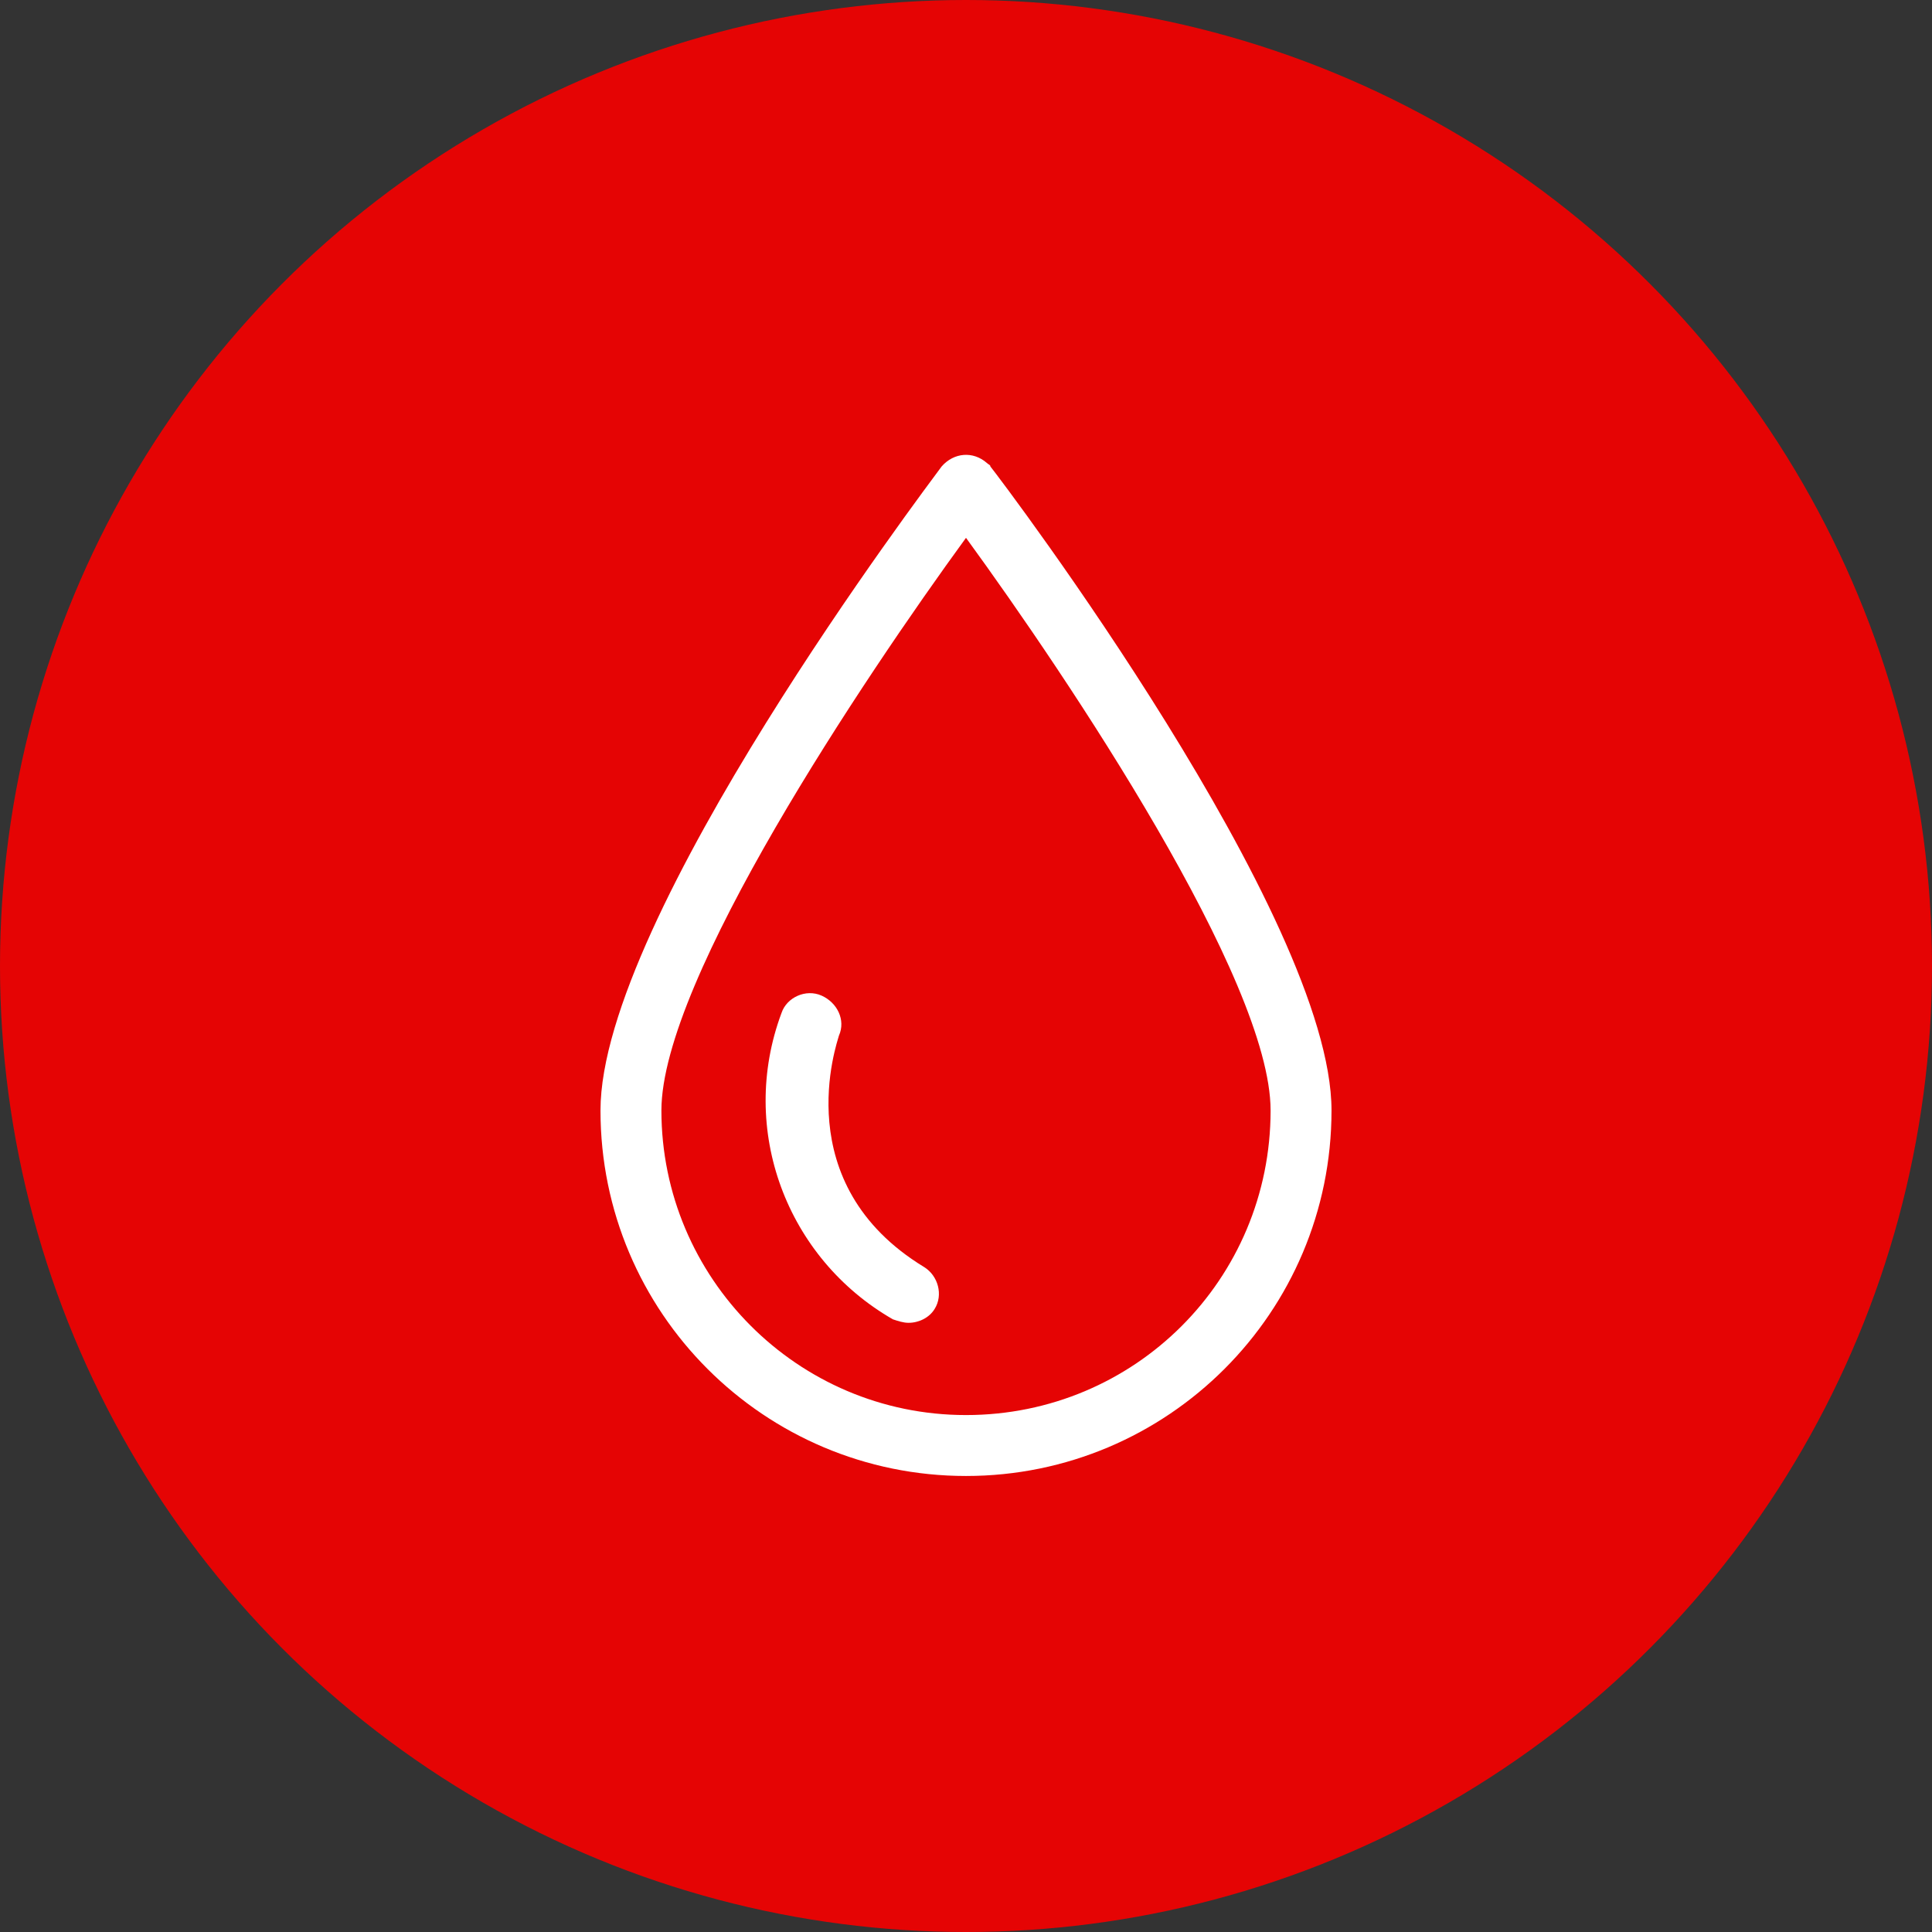
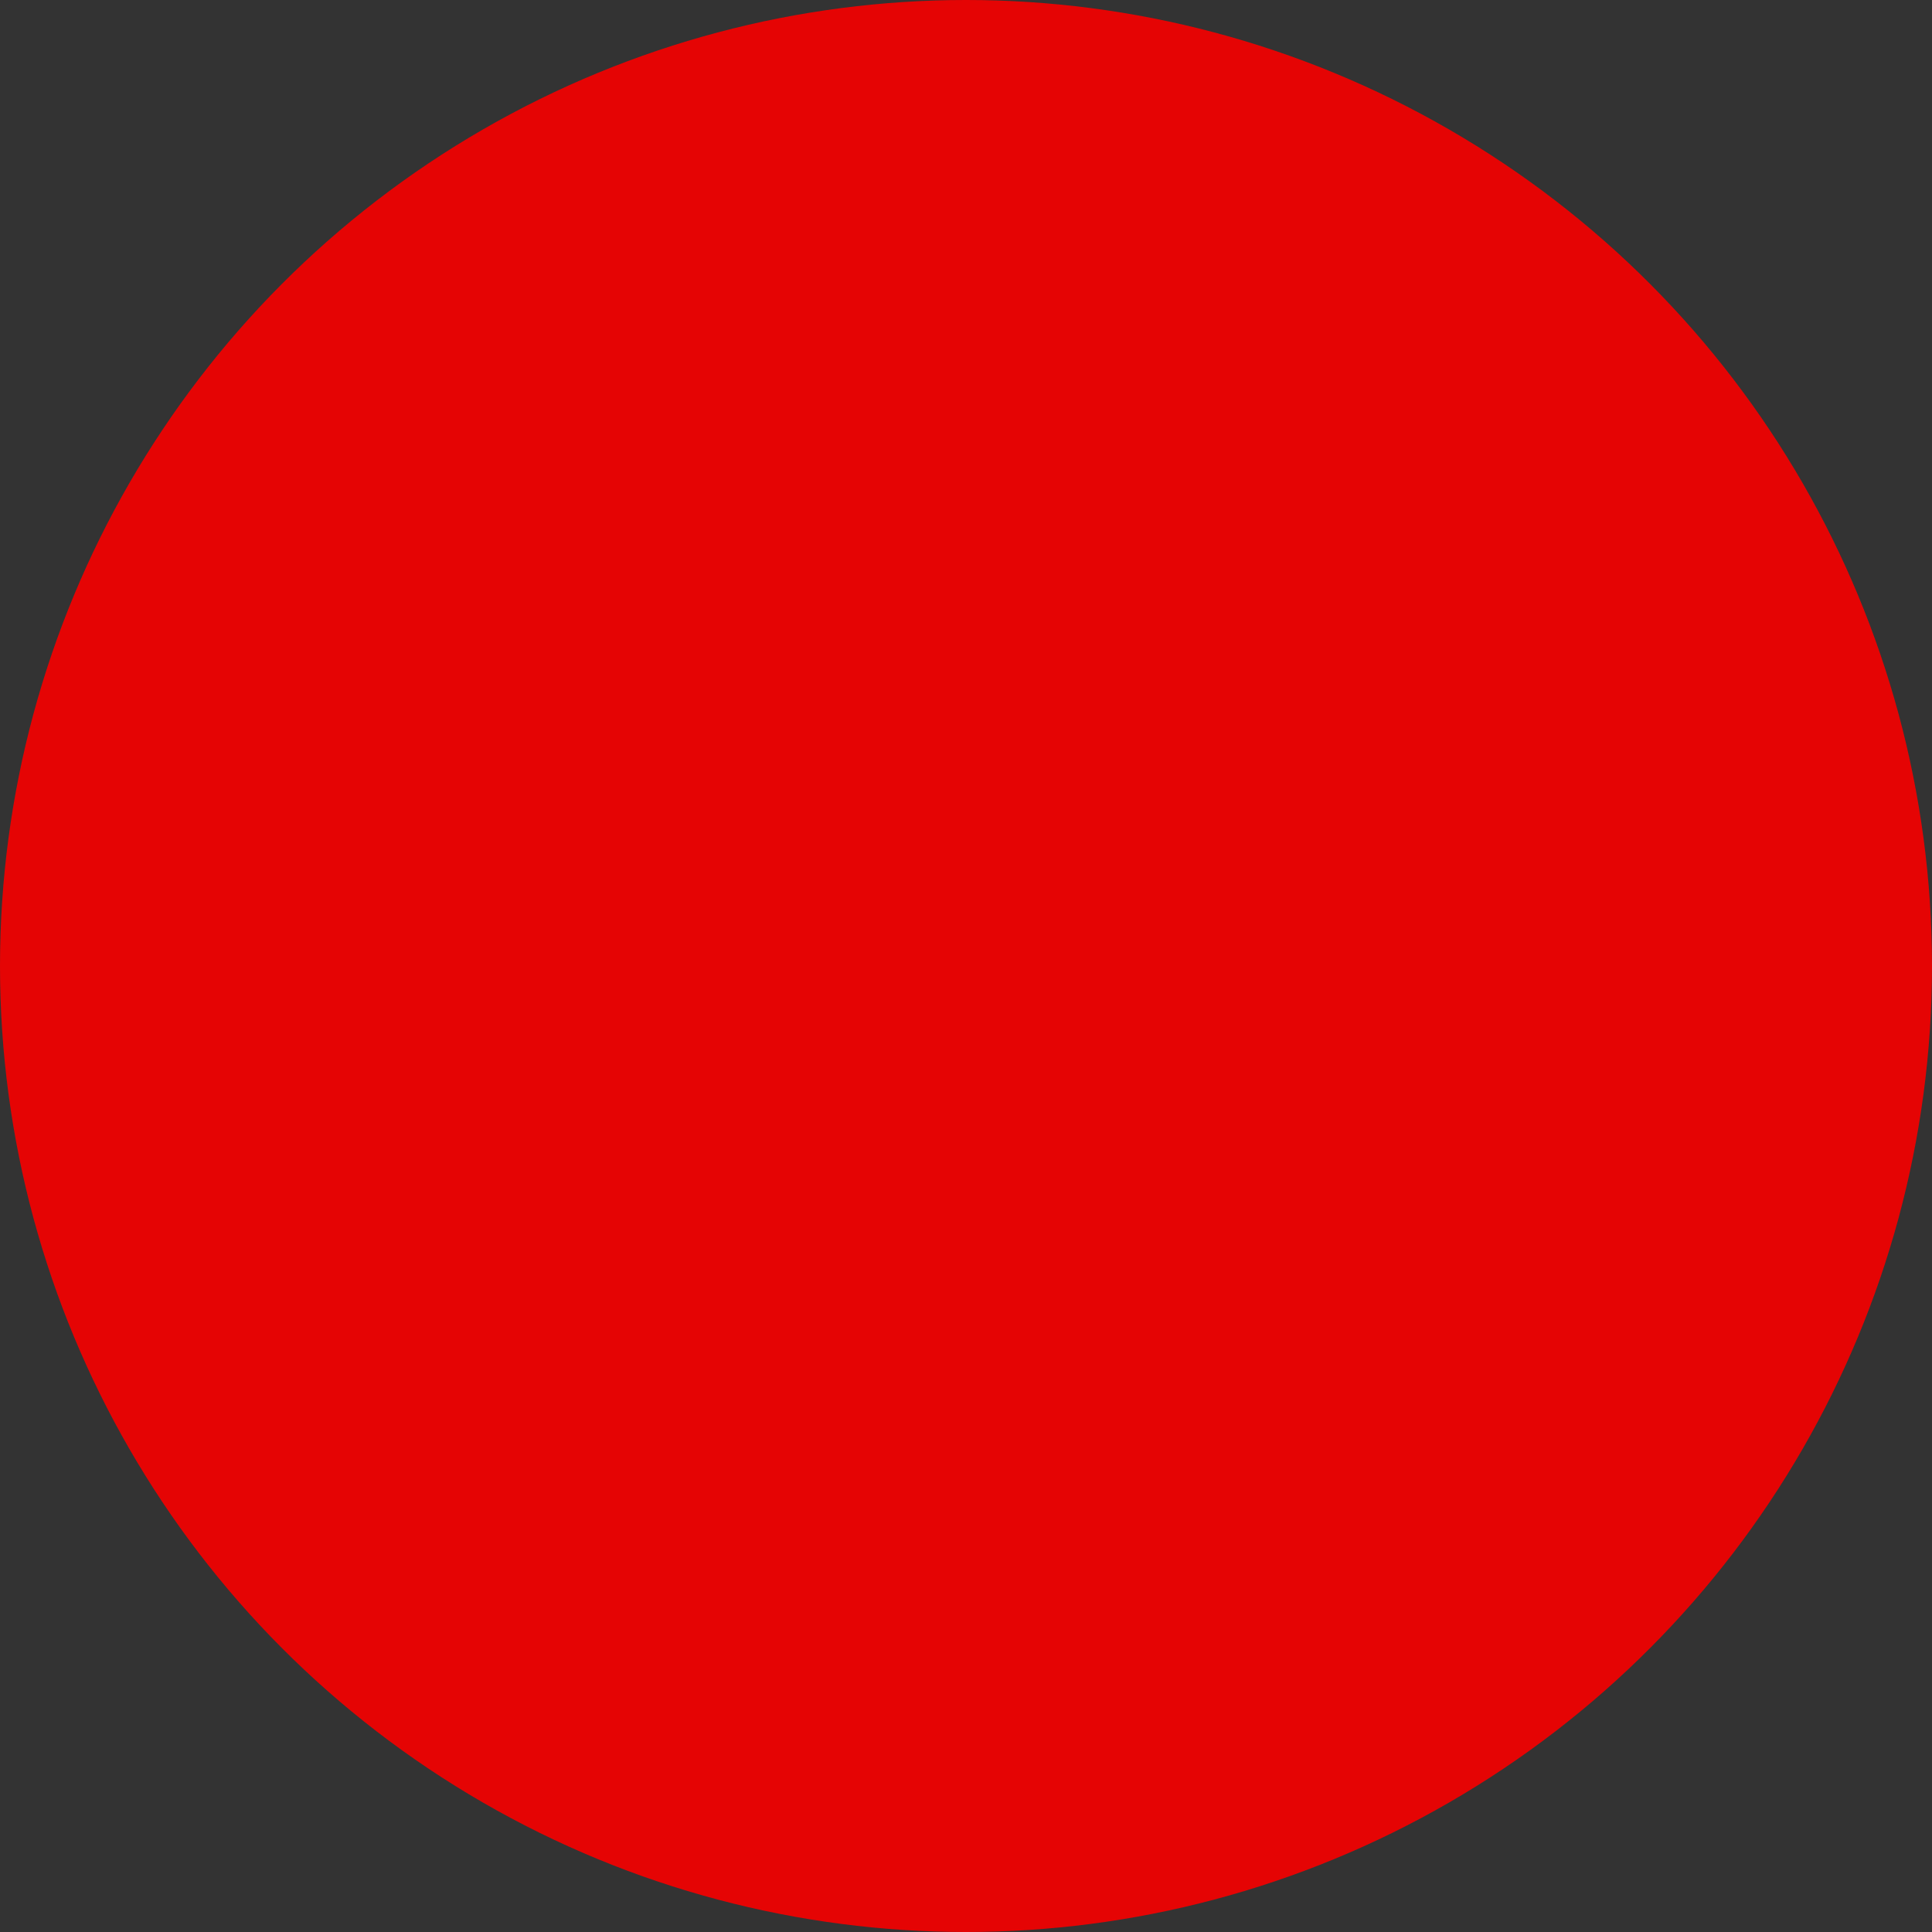
<svg xmlns="http://www.w3.org/2000/svg" version="1.1" id="Layer_1" x="0px" y="0px" viewBox="0 0 111 111" enable-background="new 0 0 111 111" xml:space="preserve">
  <rect x="0" y="0" width="111" height="111" fill="#333333" stroke="none" />
  <g>
    <g id="Layer_1-2">
      <circle fill="#E50404" cx="55.5" cy="55.5" r="55.5" />
-       <path fill="#FFFFFF" d="M55.5,84.8c-11.6,0-21-9.4-21-21c0-11.1,18.8-35.9,19.6-37c0.7-0.8,1.8-0.9,2.6-0.2    c0.1,0.1,0.2,0.1,0.2,0.2c0.8,1,19.6,25.9,19.6,37C76.5,75.4,67.1,84.8,55.5,84.8 M55.5,30.9C49.6,39,38,56.3,38,63.8    c0,9.6,7.8,17.5,17.5,17.5S73,73.5,73,63.8C73,56.3,61.4,39,55.5,30.9" />
-       <path fill="#FFFFFF" d="M52.2,76c-0.3,0-0.6-0.1-0.9-0.2c-6.1-3.5-8.9-10.9-6.4-17.6c0.3-0.9,1.4-1.4,2.3-1s1.4,1.4,1,2.3    c-0.1,0.4-3,8.5,4.9,13.3c0.8,0.5,1.1,1.6,0.6,2.4C53.4,75.7,52.8,76,52.2,76" />
    </g>
  </g>
</svg>